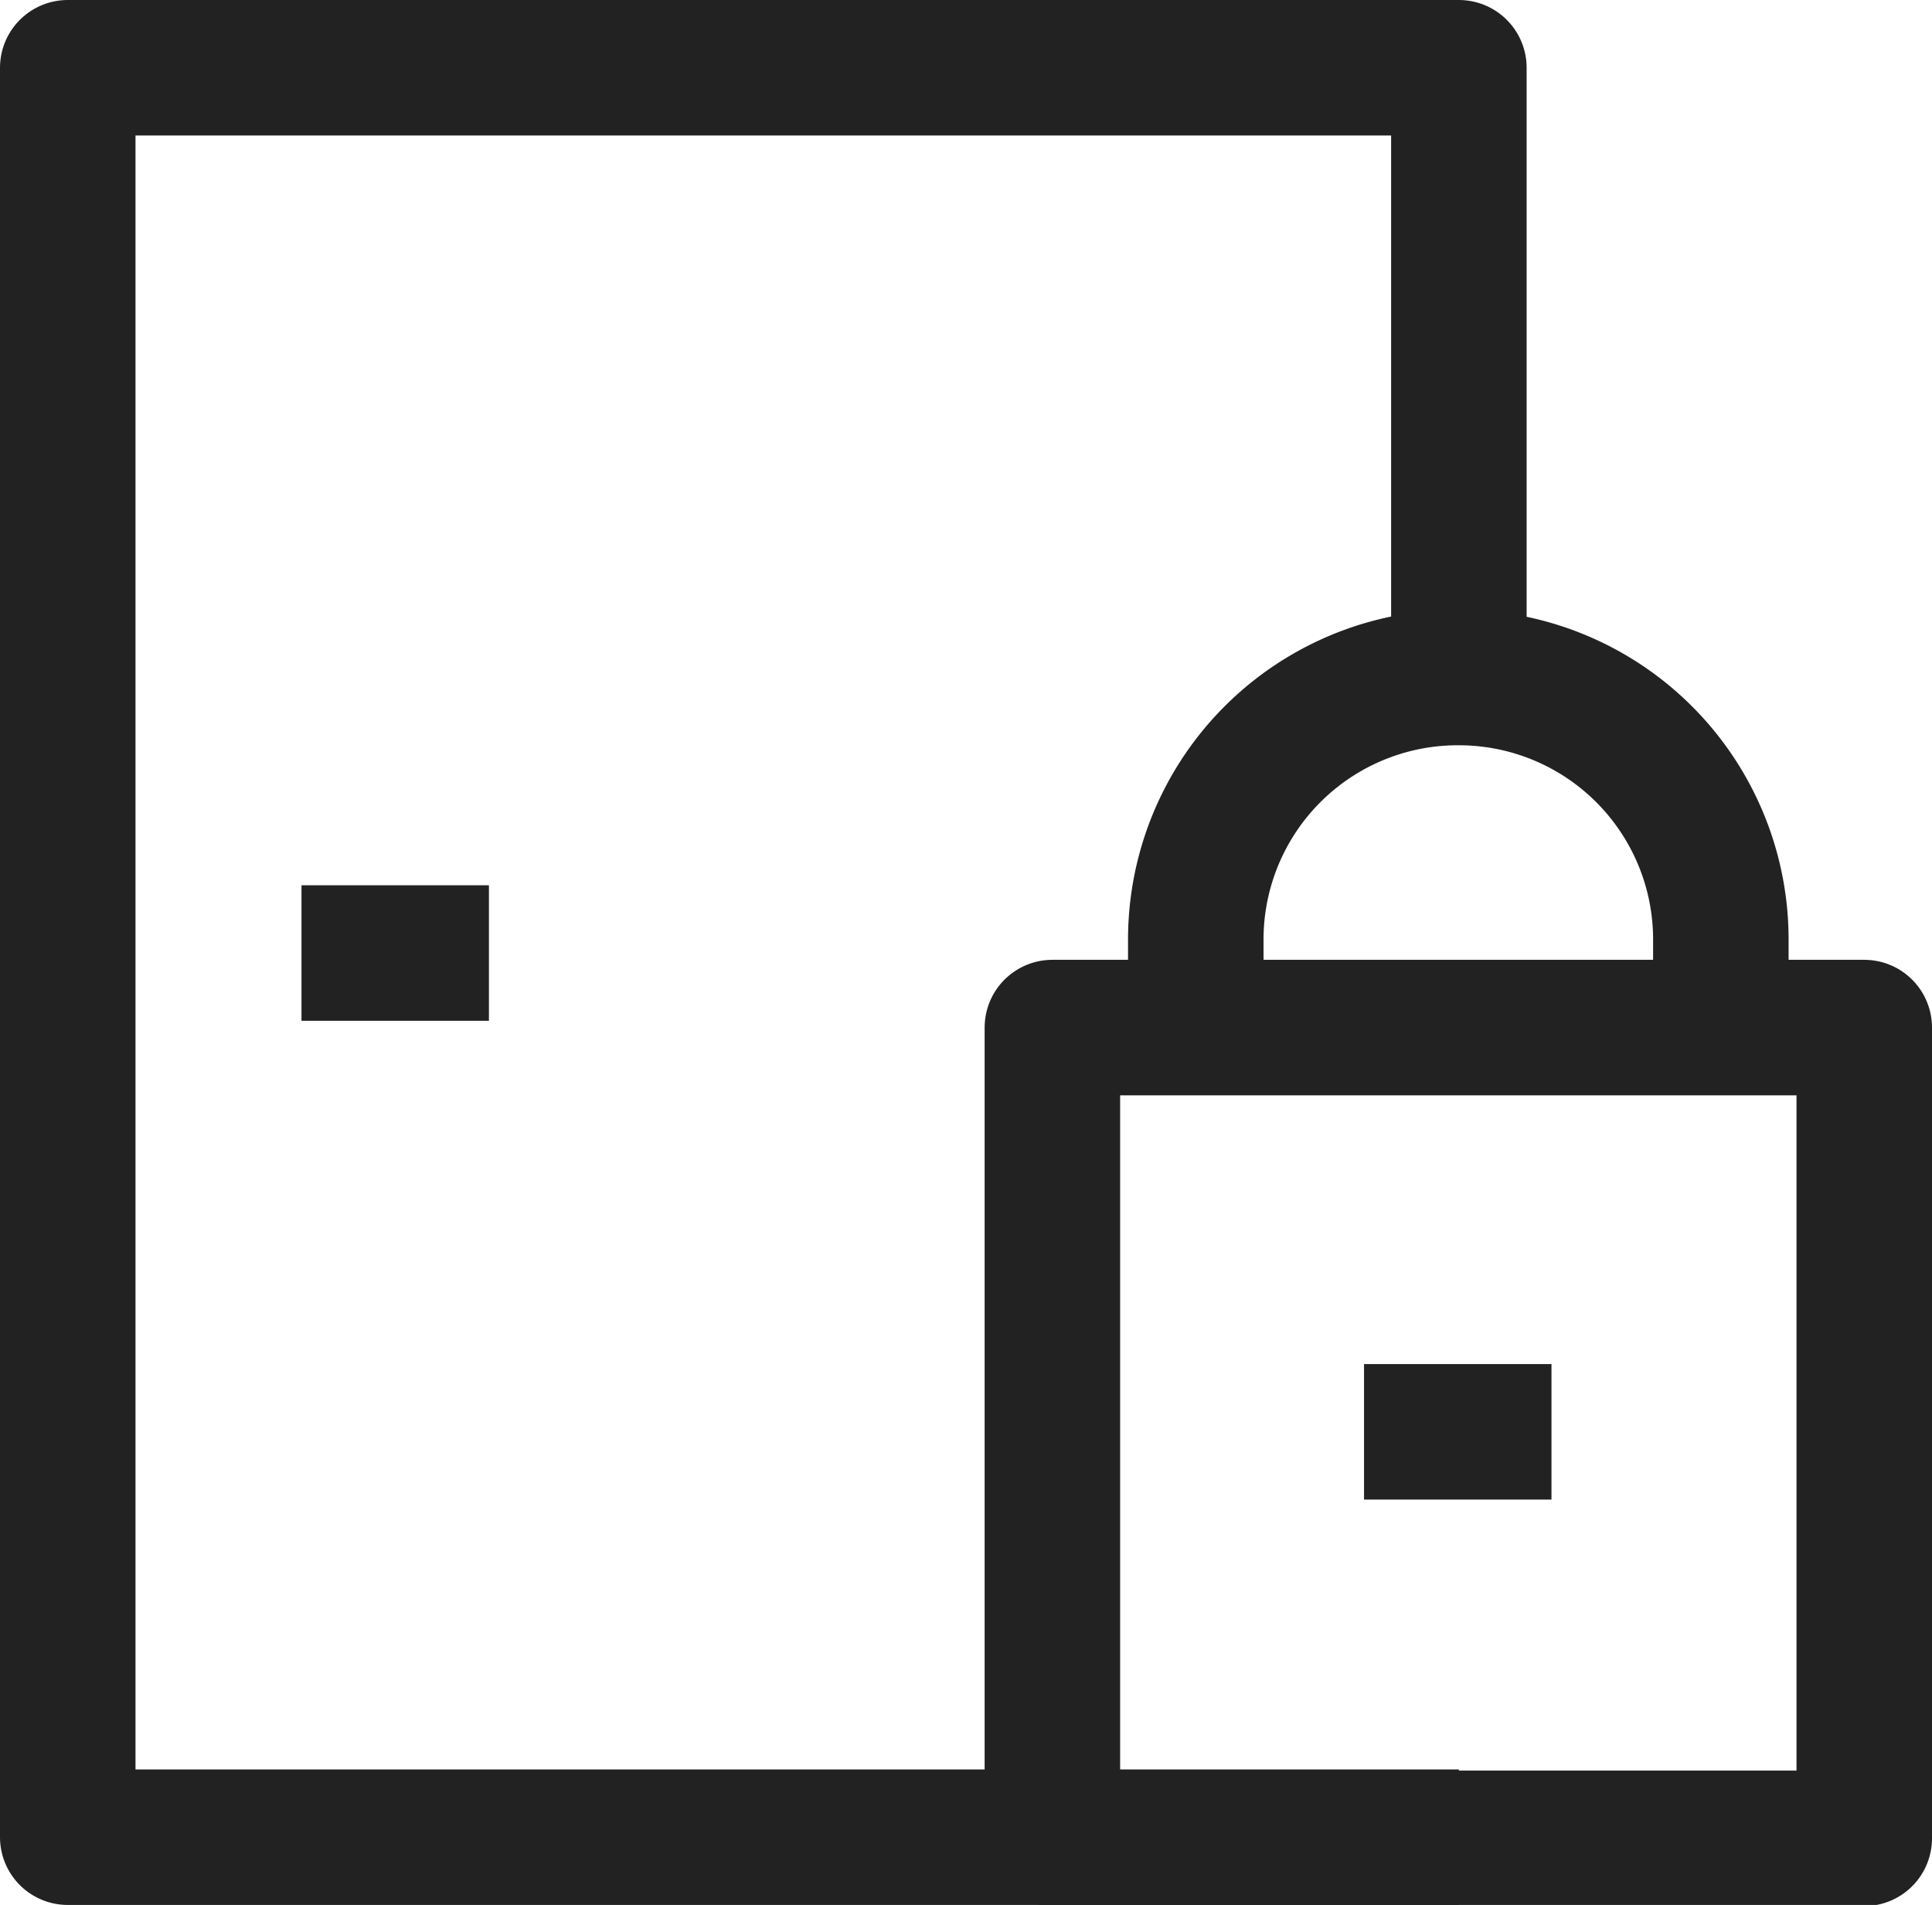
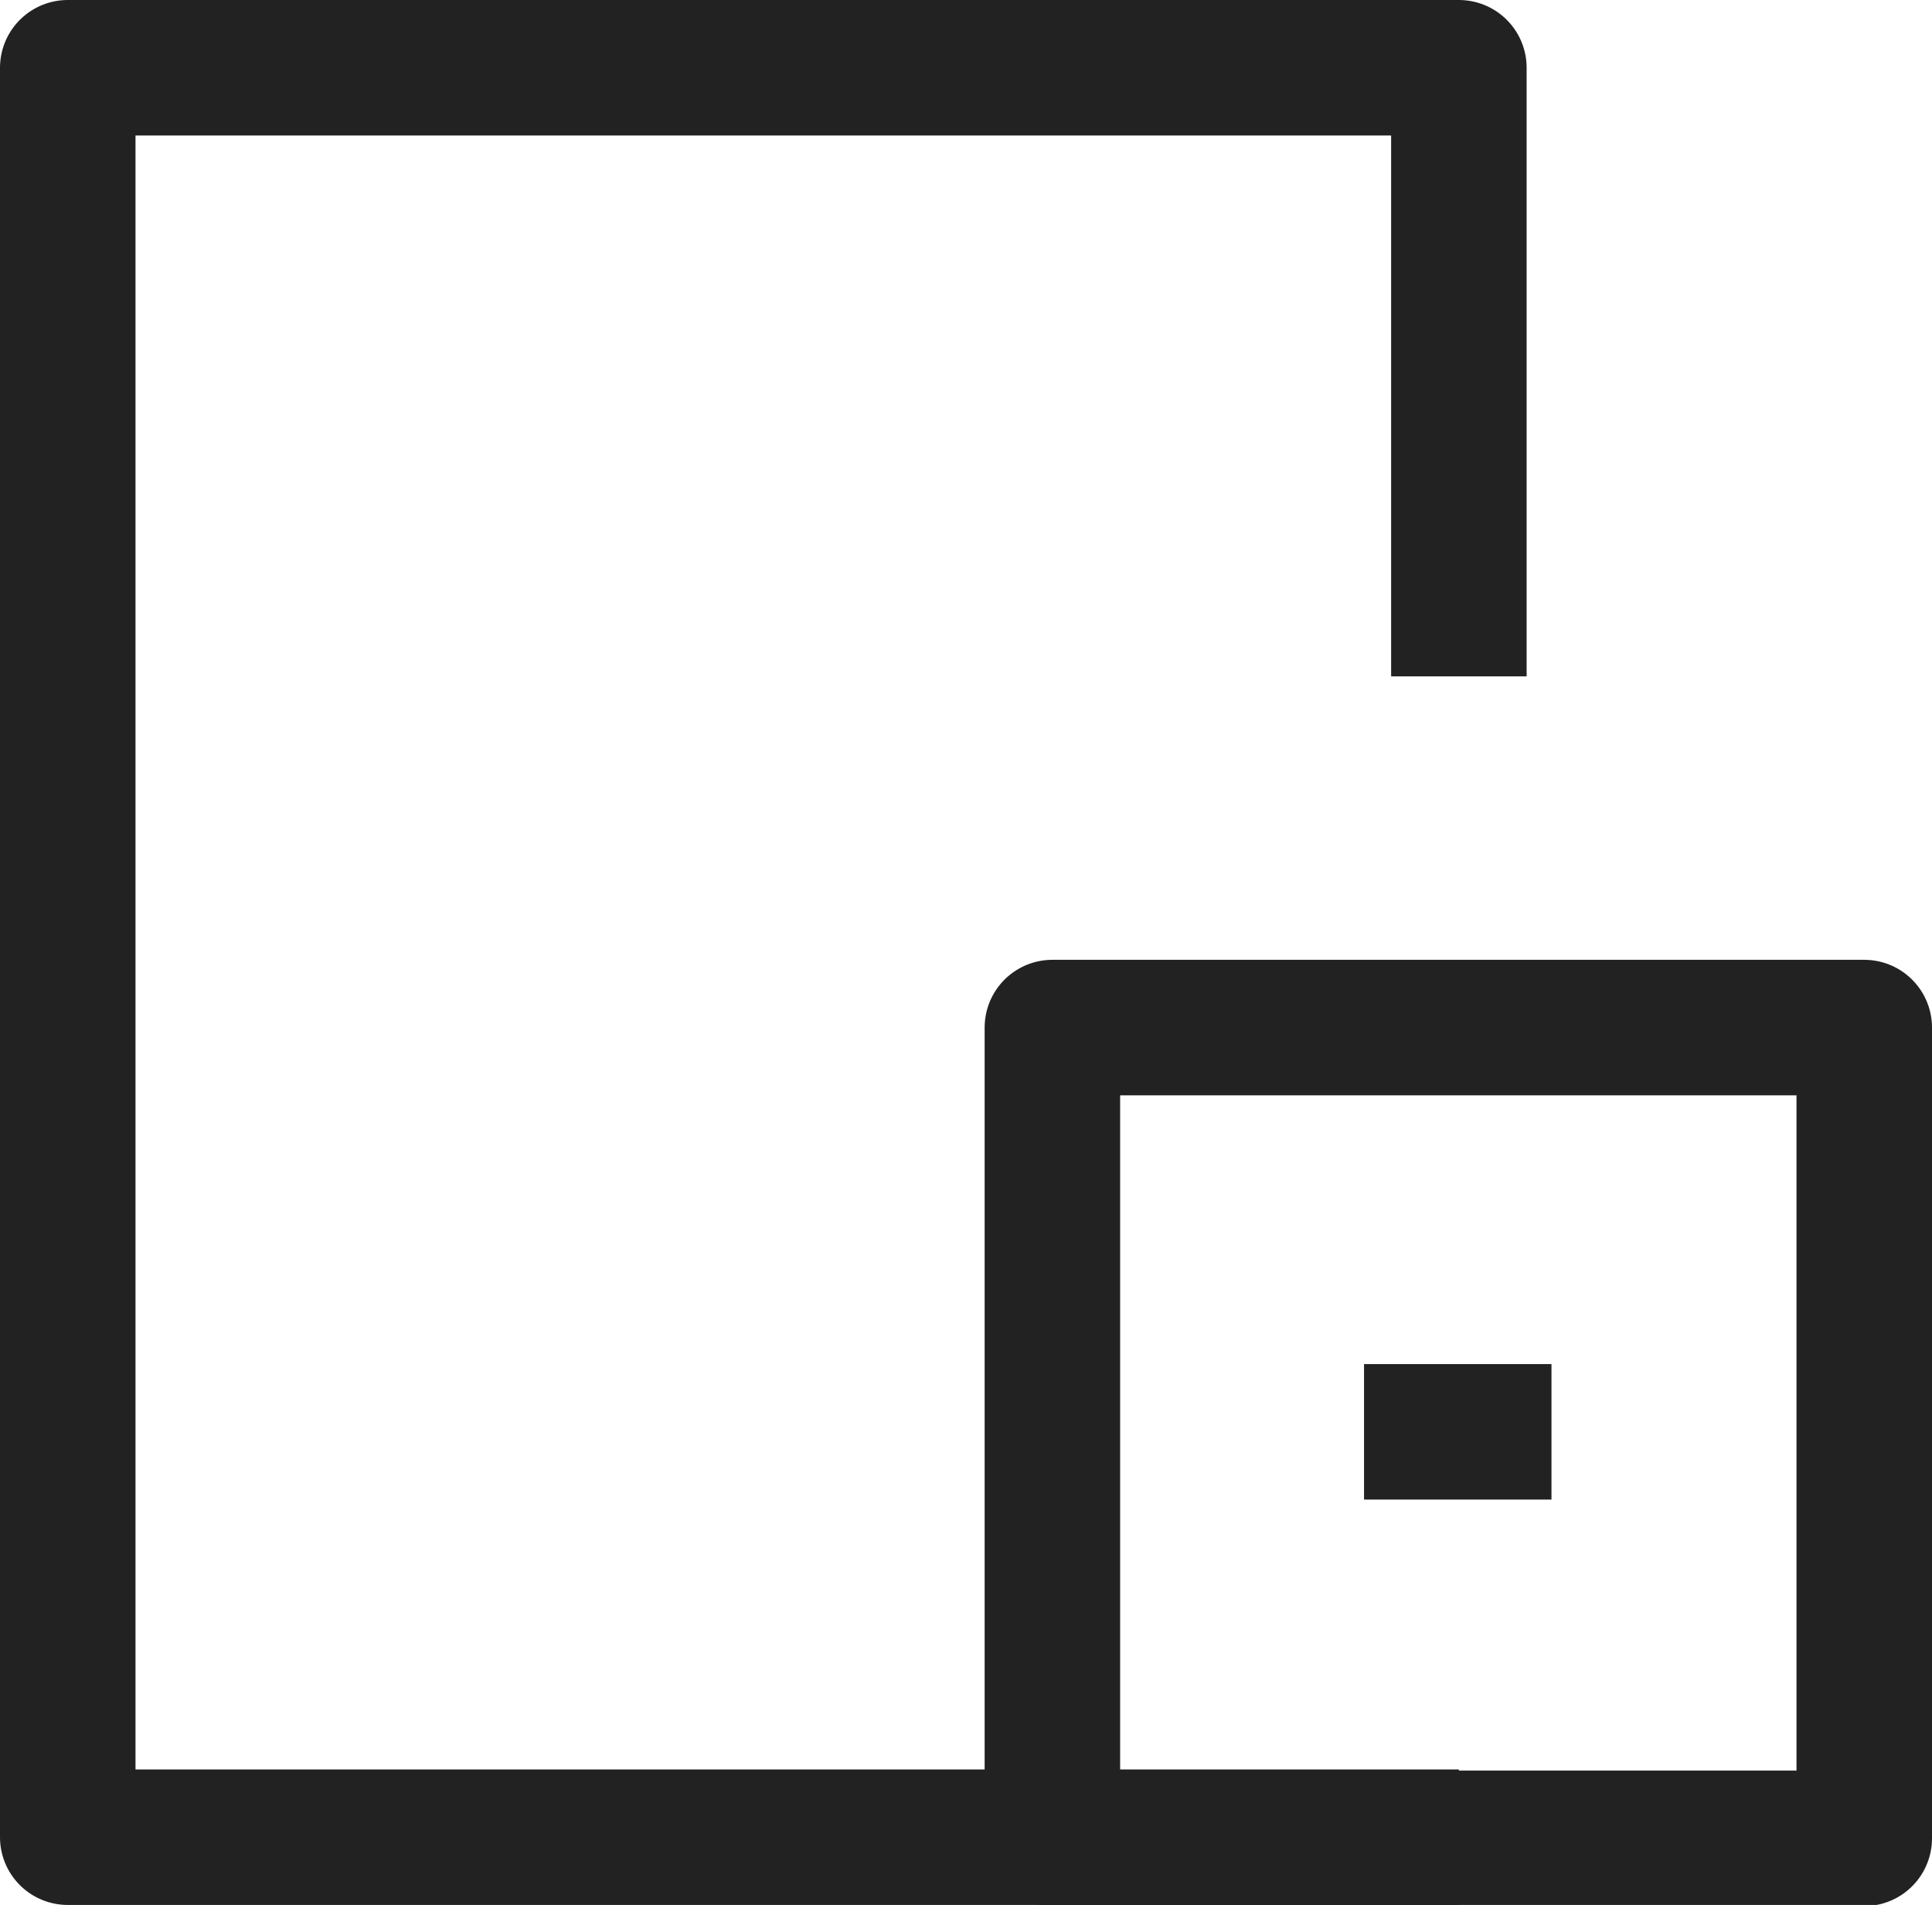
<svg xmlns="http://www.w3.org/2000/svg" viewBox="0 0 17.11 16.87">
  <g id="Layer_2" data-name="Layer 2">
    <g id="Layer_2-2" data-name="Layer 2">
      <polyline points="12.92 5.99 12.92 0.6 0.6 0.6 0.6 16.27 9.32 16.27 10.59 16.27 12.92 16.27" fill="none" stroke="#222" stroke-linejoin="round" stroke-width="1.2" />
      <rect x="9.32" y="9.1" width="7.19" height="7.18" fill="none" stroke="#222" stroke-linejoin="round" stroke-width="1.2" />
-       <path d="M15.24,9.1V8.31A2.32,2.32,0,0,0,12.92,6a2.32,2.32,0,0,0-2.33,2.32V9.1" fill="none" stroke="#222" stroke-linejoin="round" stroke-width="1.2" />
-       <line x1="4.33" y1="8.44" x2="2.67" y2="8.44" fill="none" stroke="#222" stroke-linejoin="round" stroke-width="1.2" />
      <line x1="13.74" y1="12.68" x2="12.08" y2="12.68" fill="none" stroke="#222" stroke-linejoin="round" stroke-width="1.2" />
    </g>
  </g>
</svg>